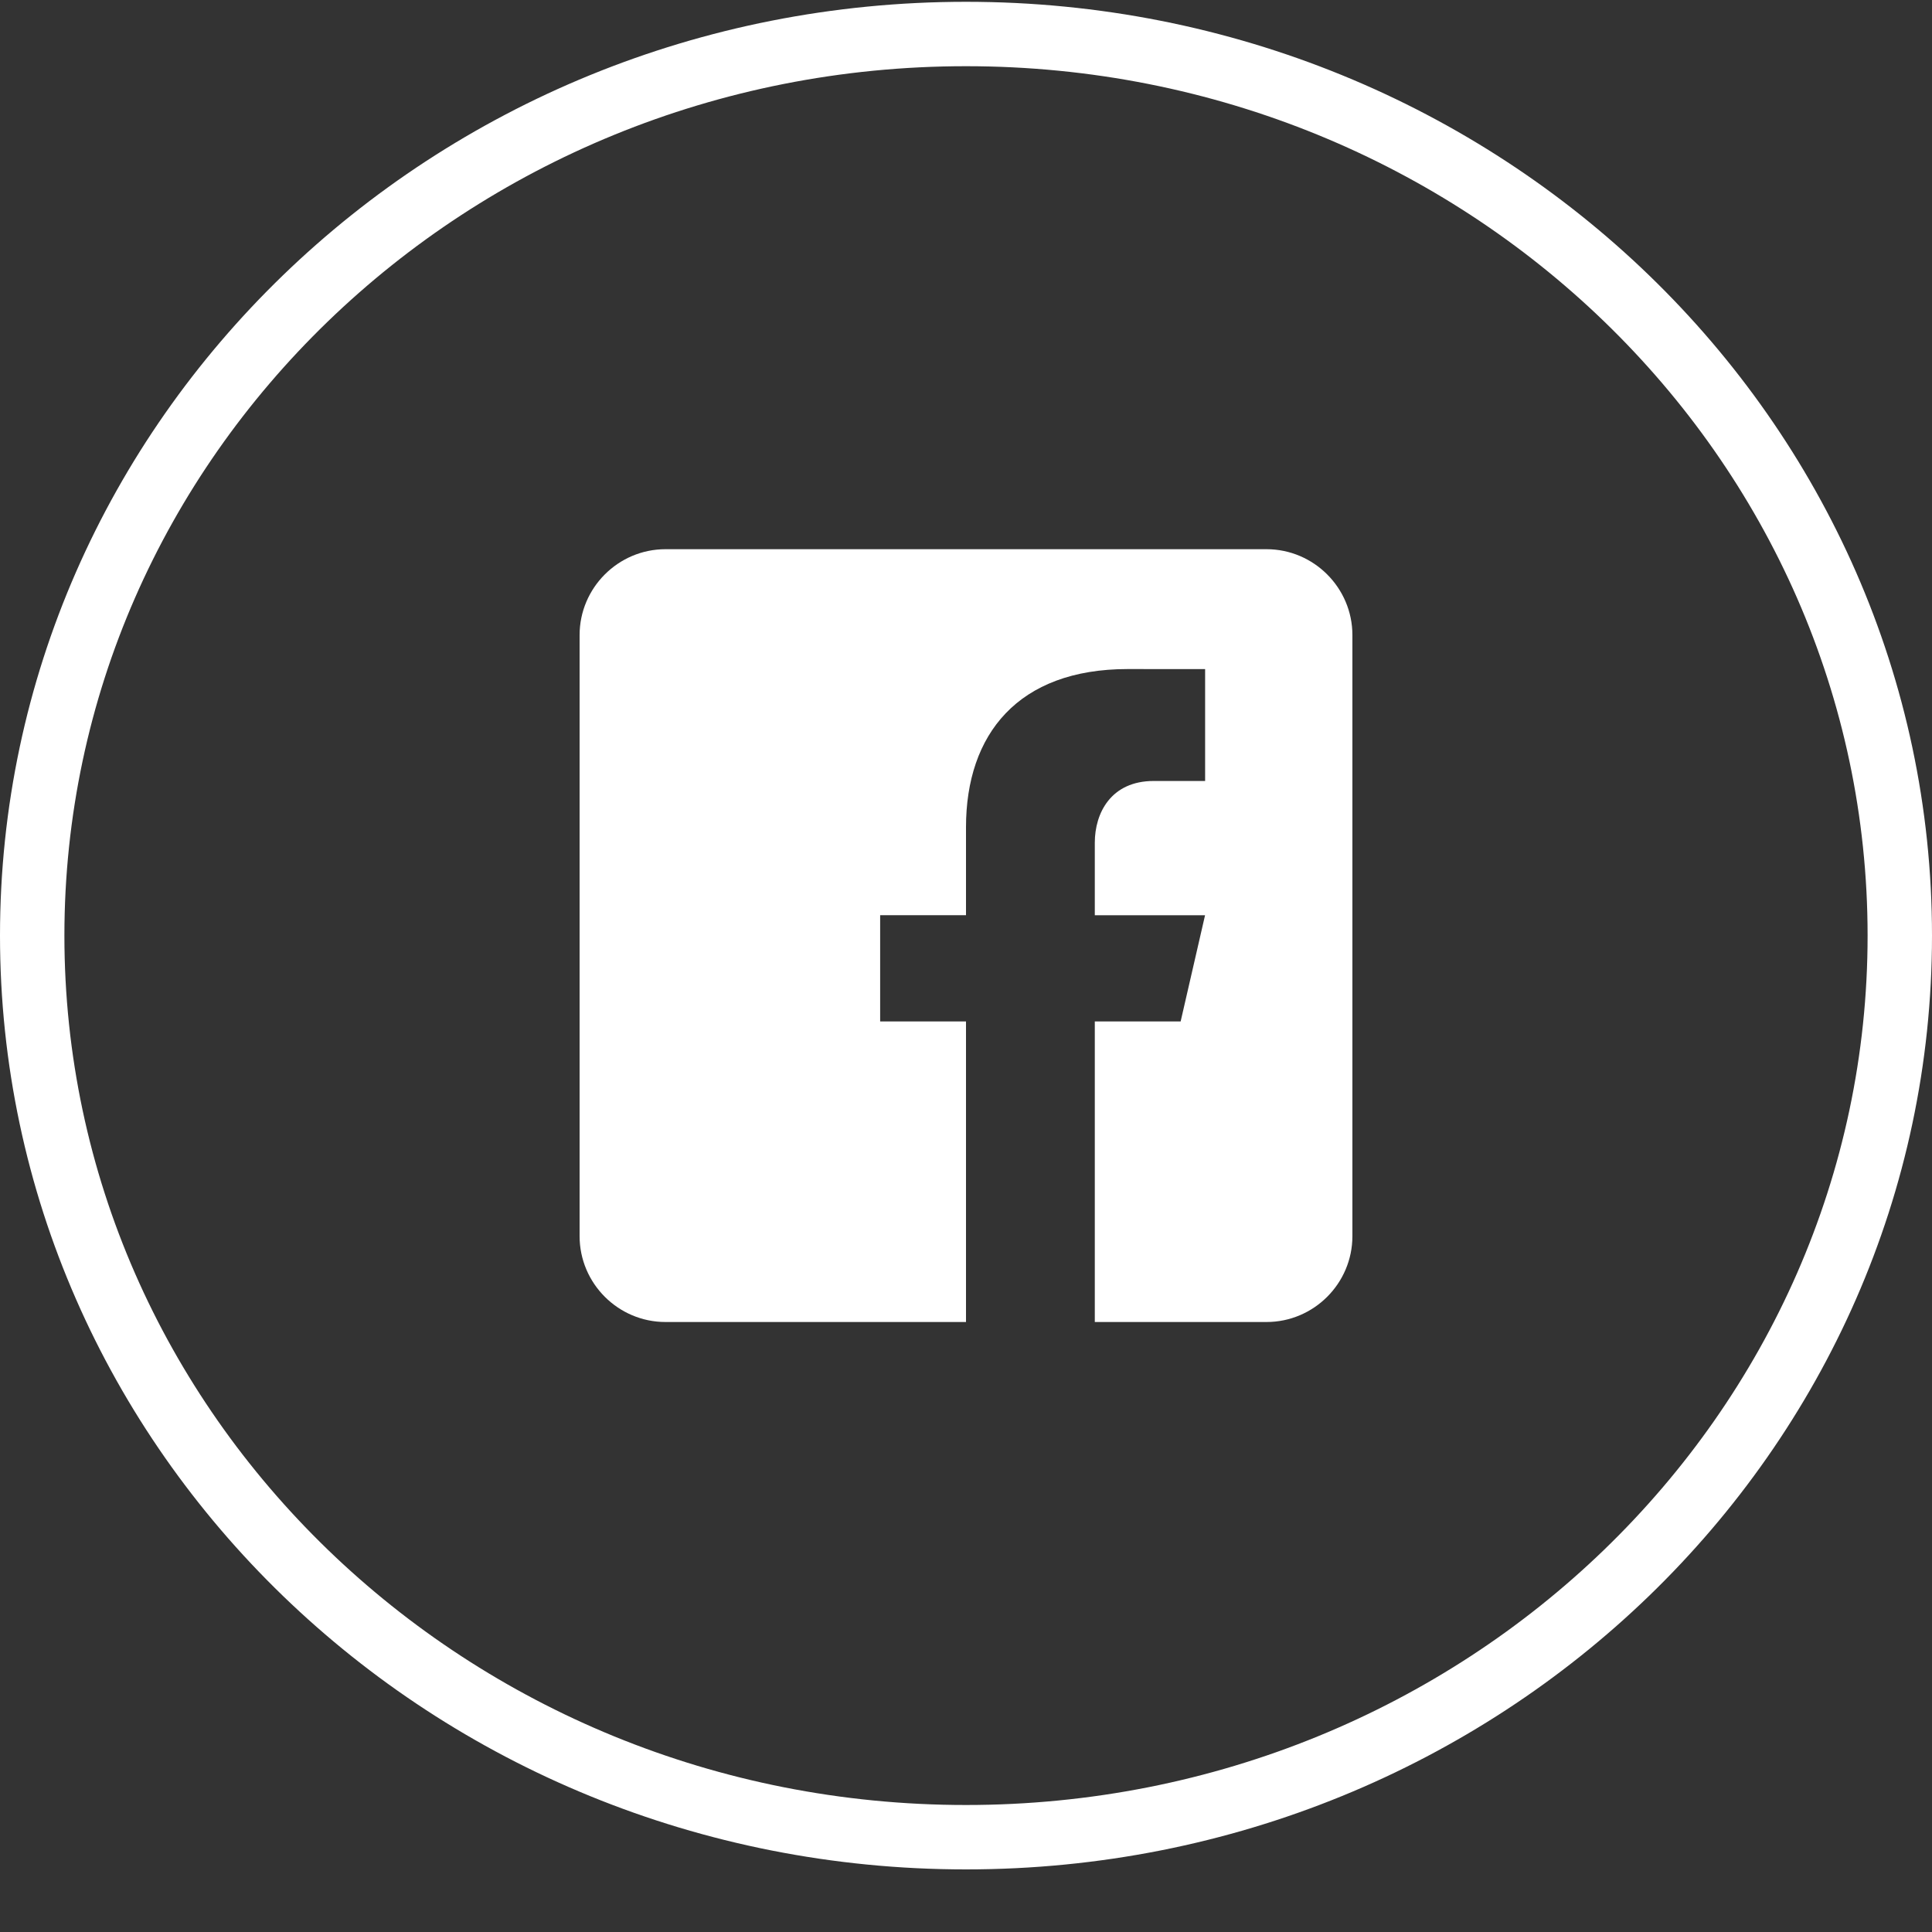
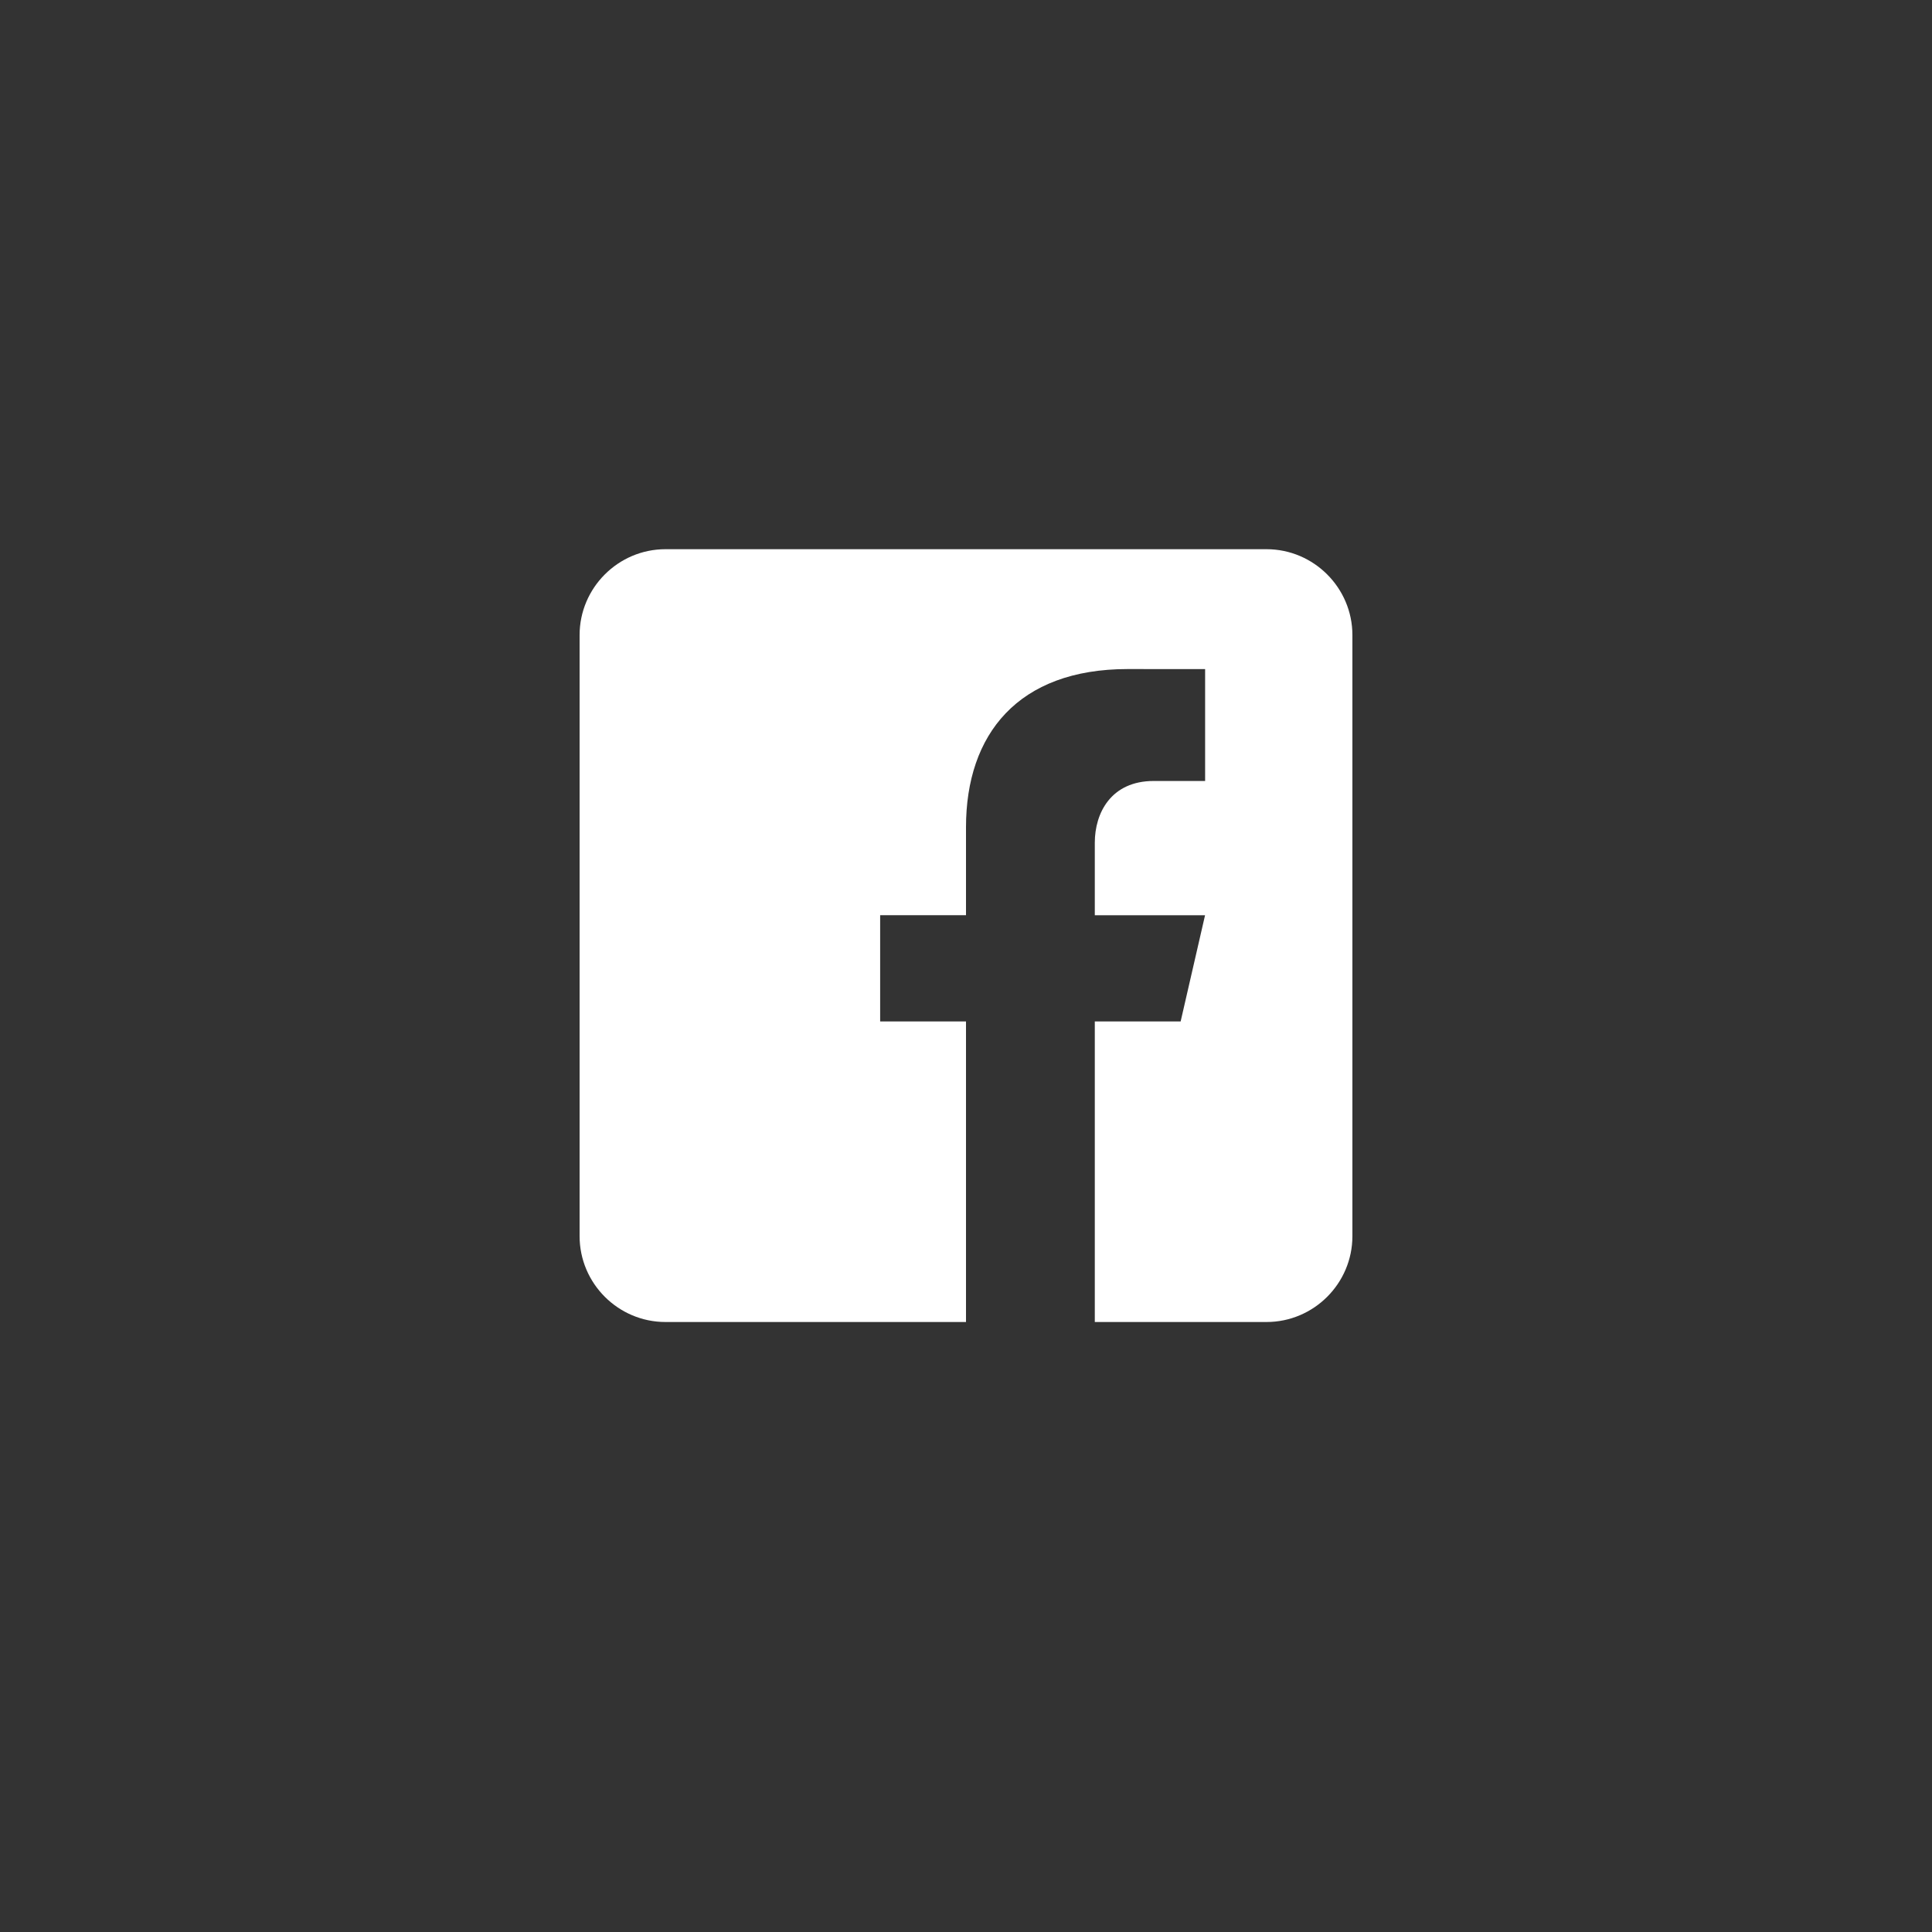
<svg xmlns="http://www.w3.org/2000/svg" width="30" height="30" viewBox="0 0 30 30" fill="none">
  <rect x="0" y="0" width="30" height="30" fill="#333333" stroke="none" />
-   <path d="M29.5 14.528C29.5 22.244 23.024 28.528 15 28.528C6.976 28.528 0.5 22.244 0.5 14.528C0.5 6.812 6.976 0.528 15 0.528C23.024 0.528 29.5 6.812 29.5 14.528Z" stroke="white" />
  <path d="M19.667 8.528H10.333C9.6 8.528 9 9.128 9 9.861V19.195C9 19.929 9.6 20.528 10.333 20.528H15V15.861H13.667V14.211H15V12.845C15 11.402 15.808 10.389 17.511 10.389L18.713 10.39V12.127H17.915C17.252 12.127 17 12.624 17 13.085V14.212H18.712L18.333 15.861H17V20.528H19.667C20.4 20.528 21 19.929 21 19.195V9.861C21 9.128 20.4 8.528 19.667 8.528Z" fill="white" />
</svg>